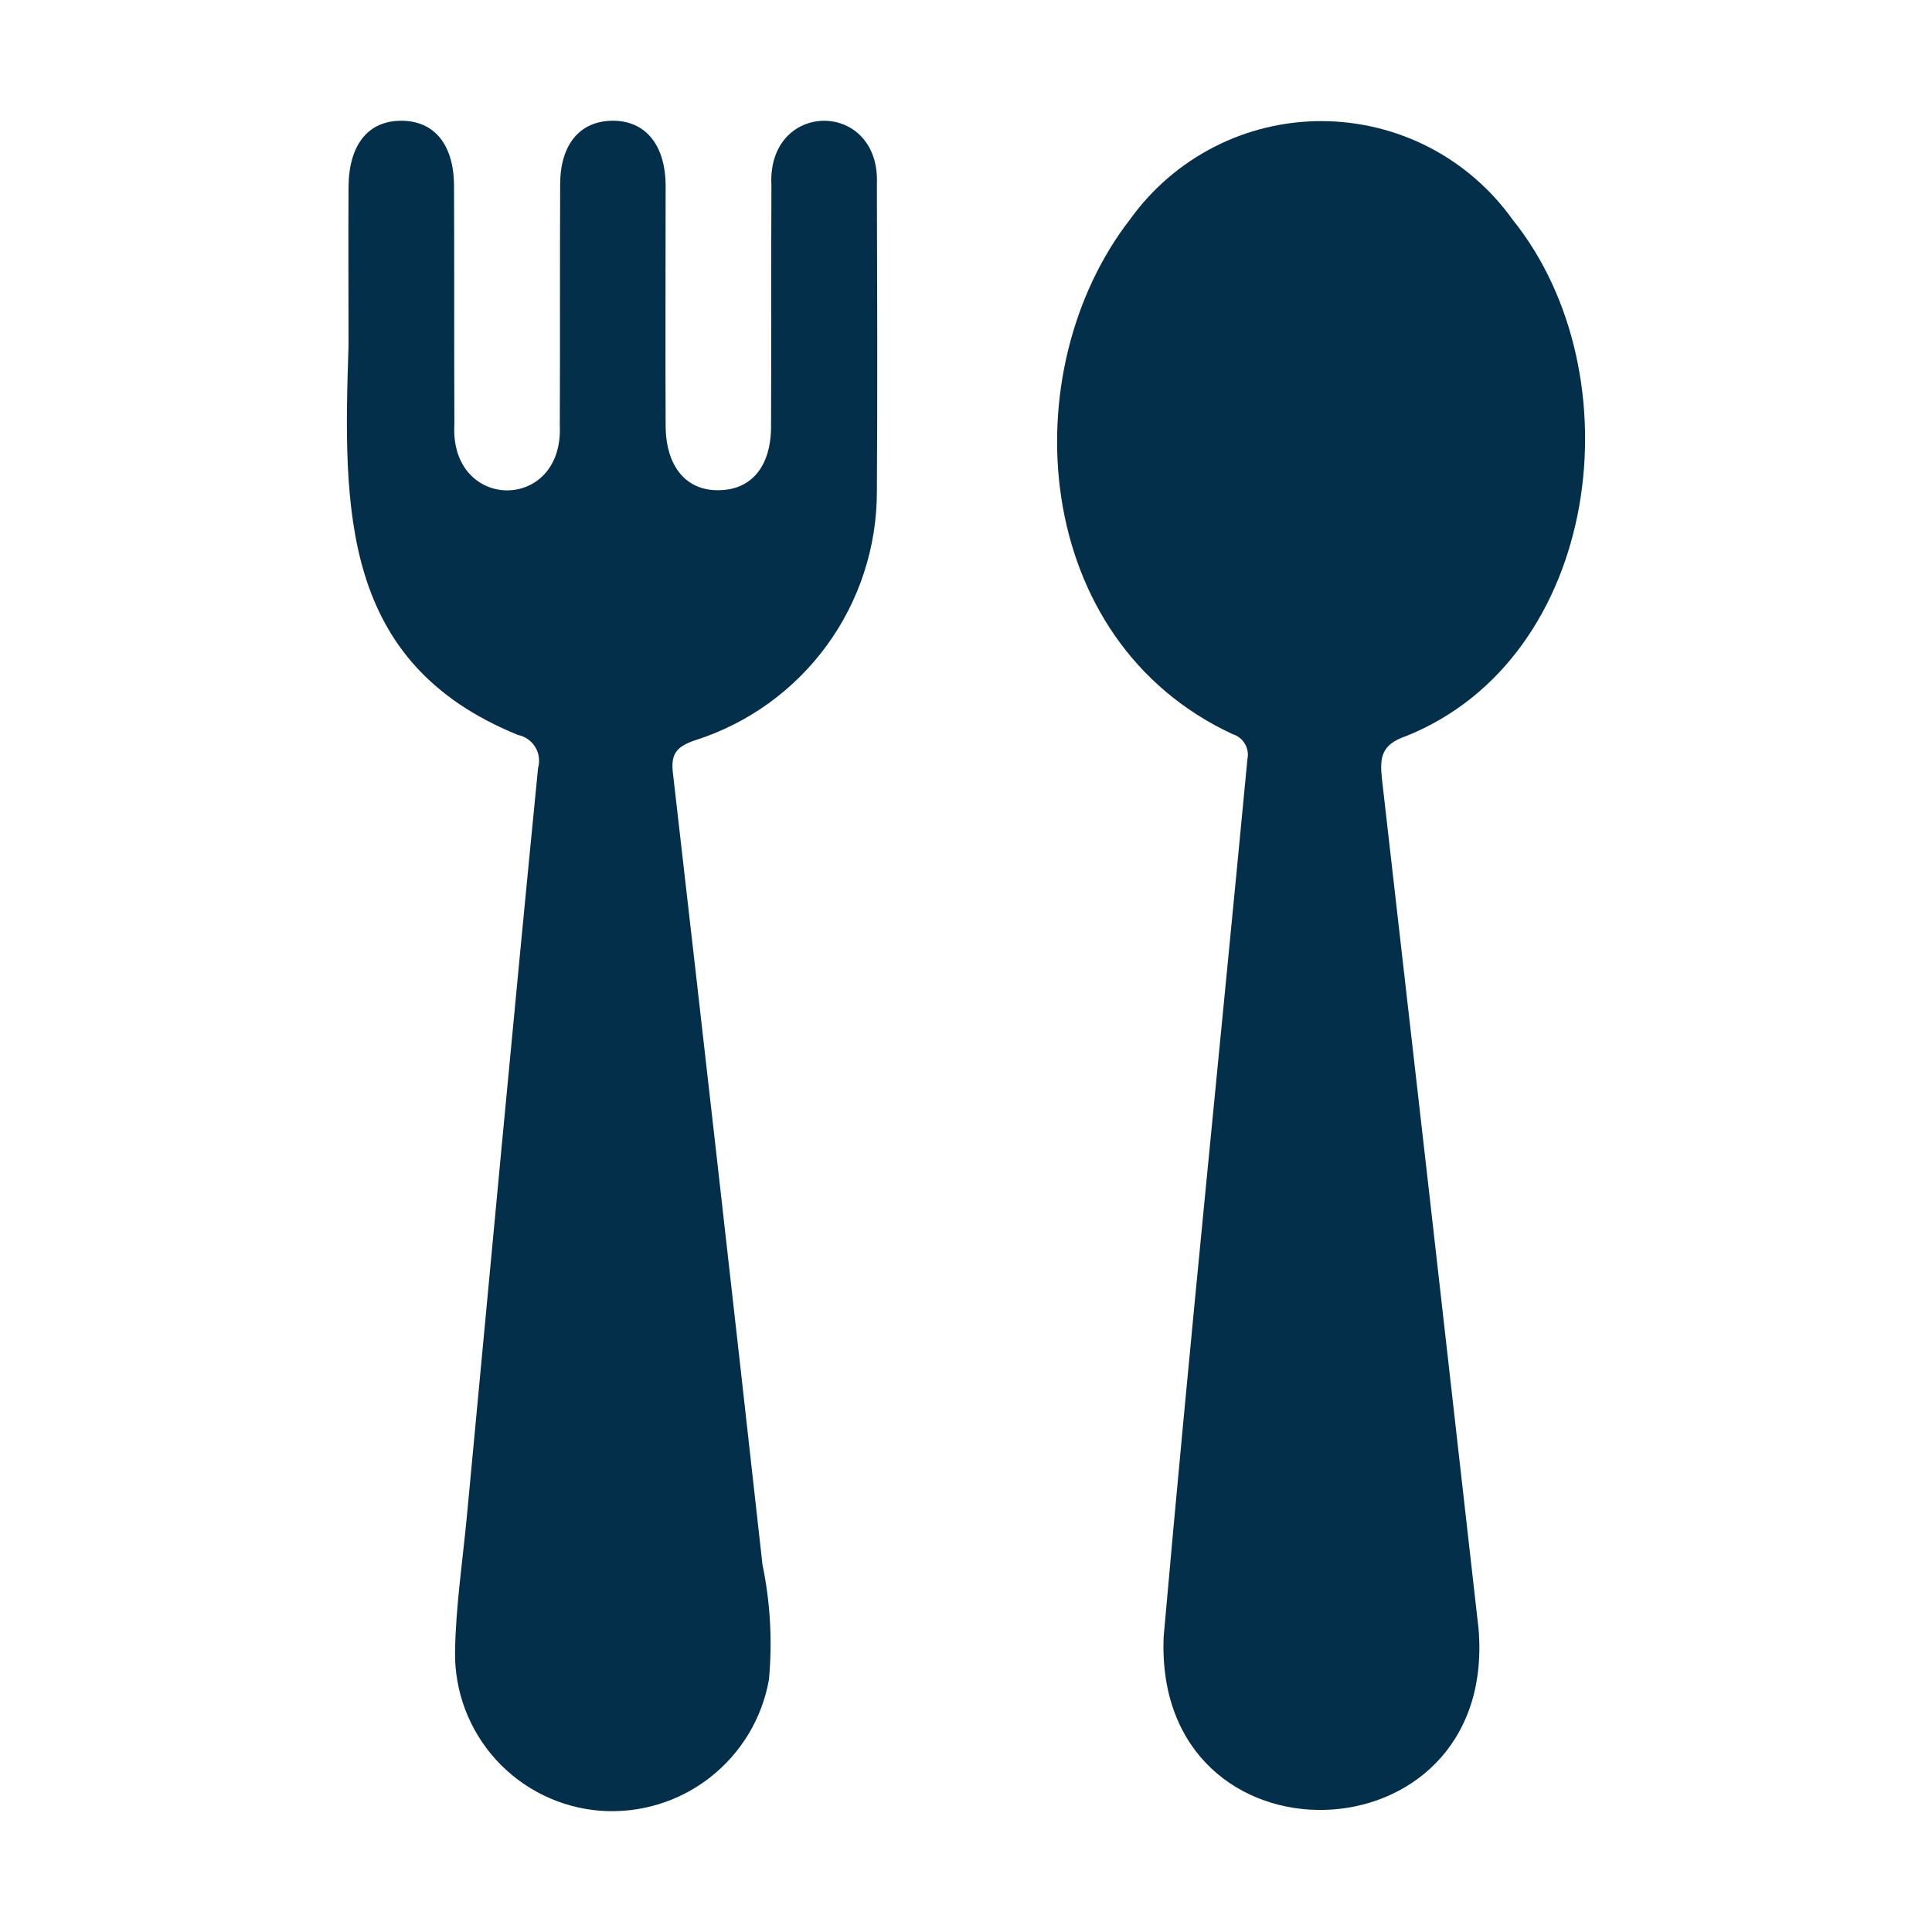
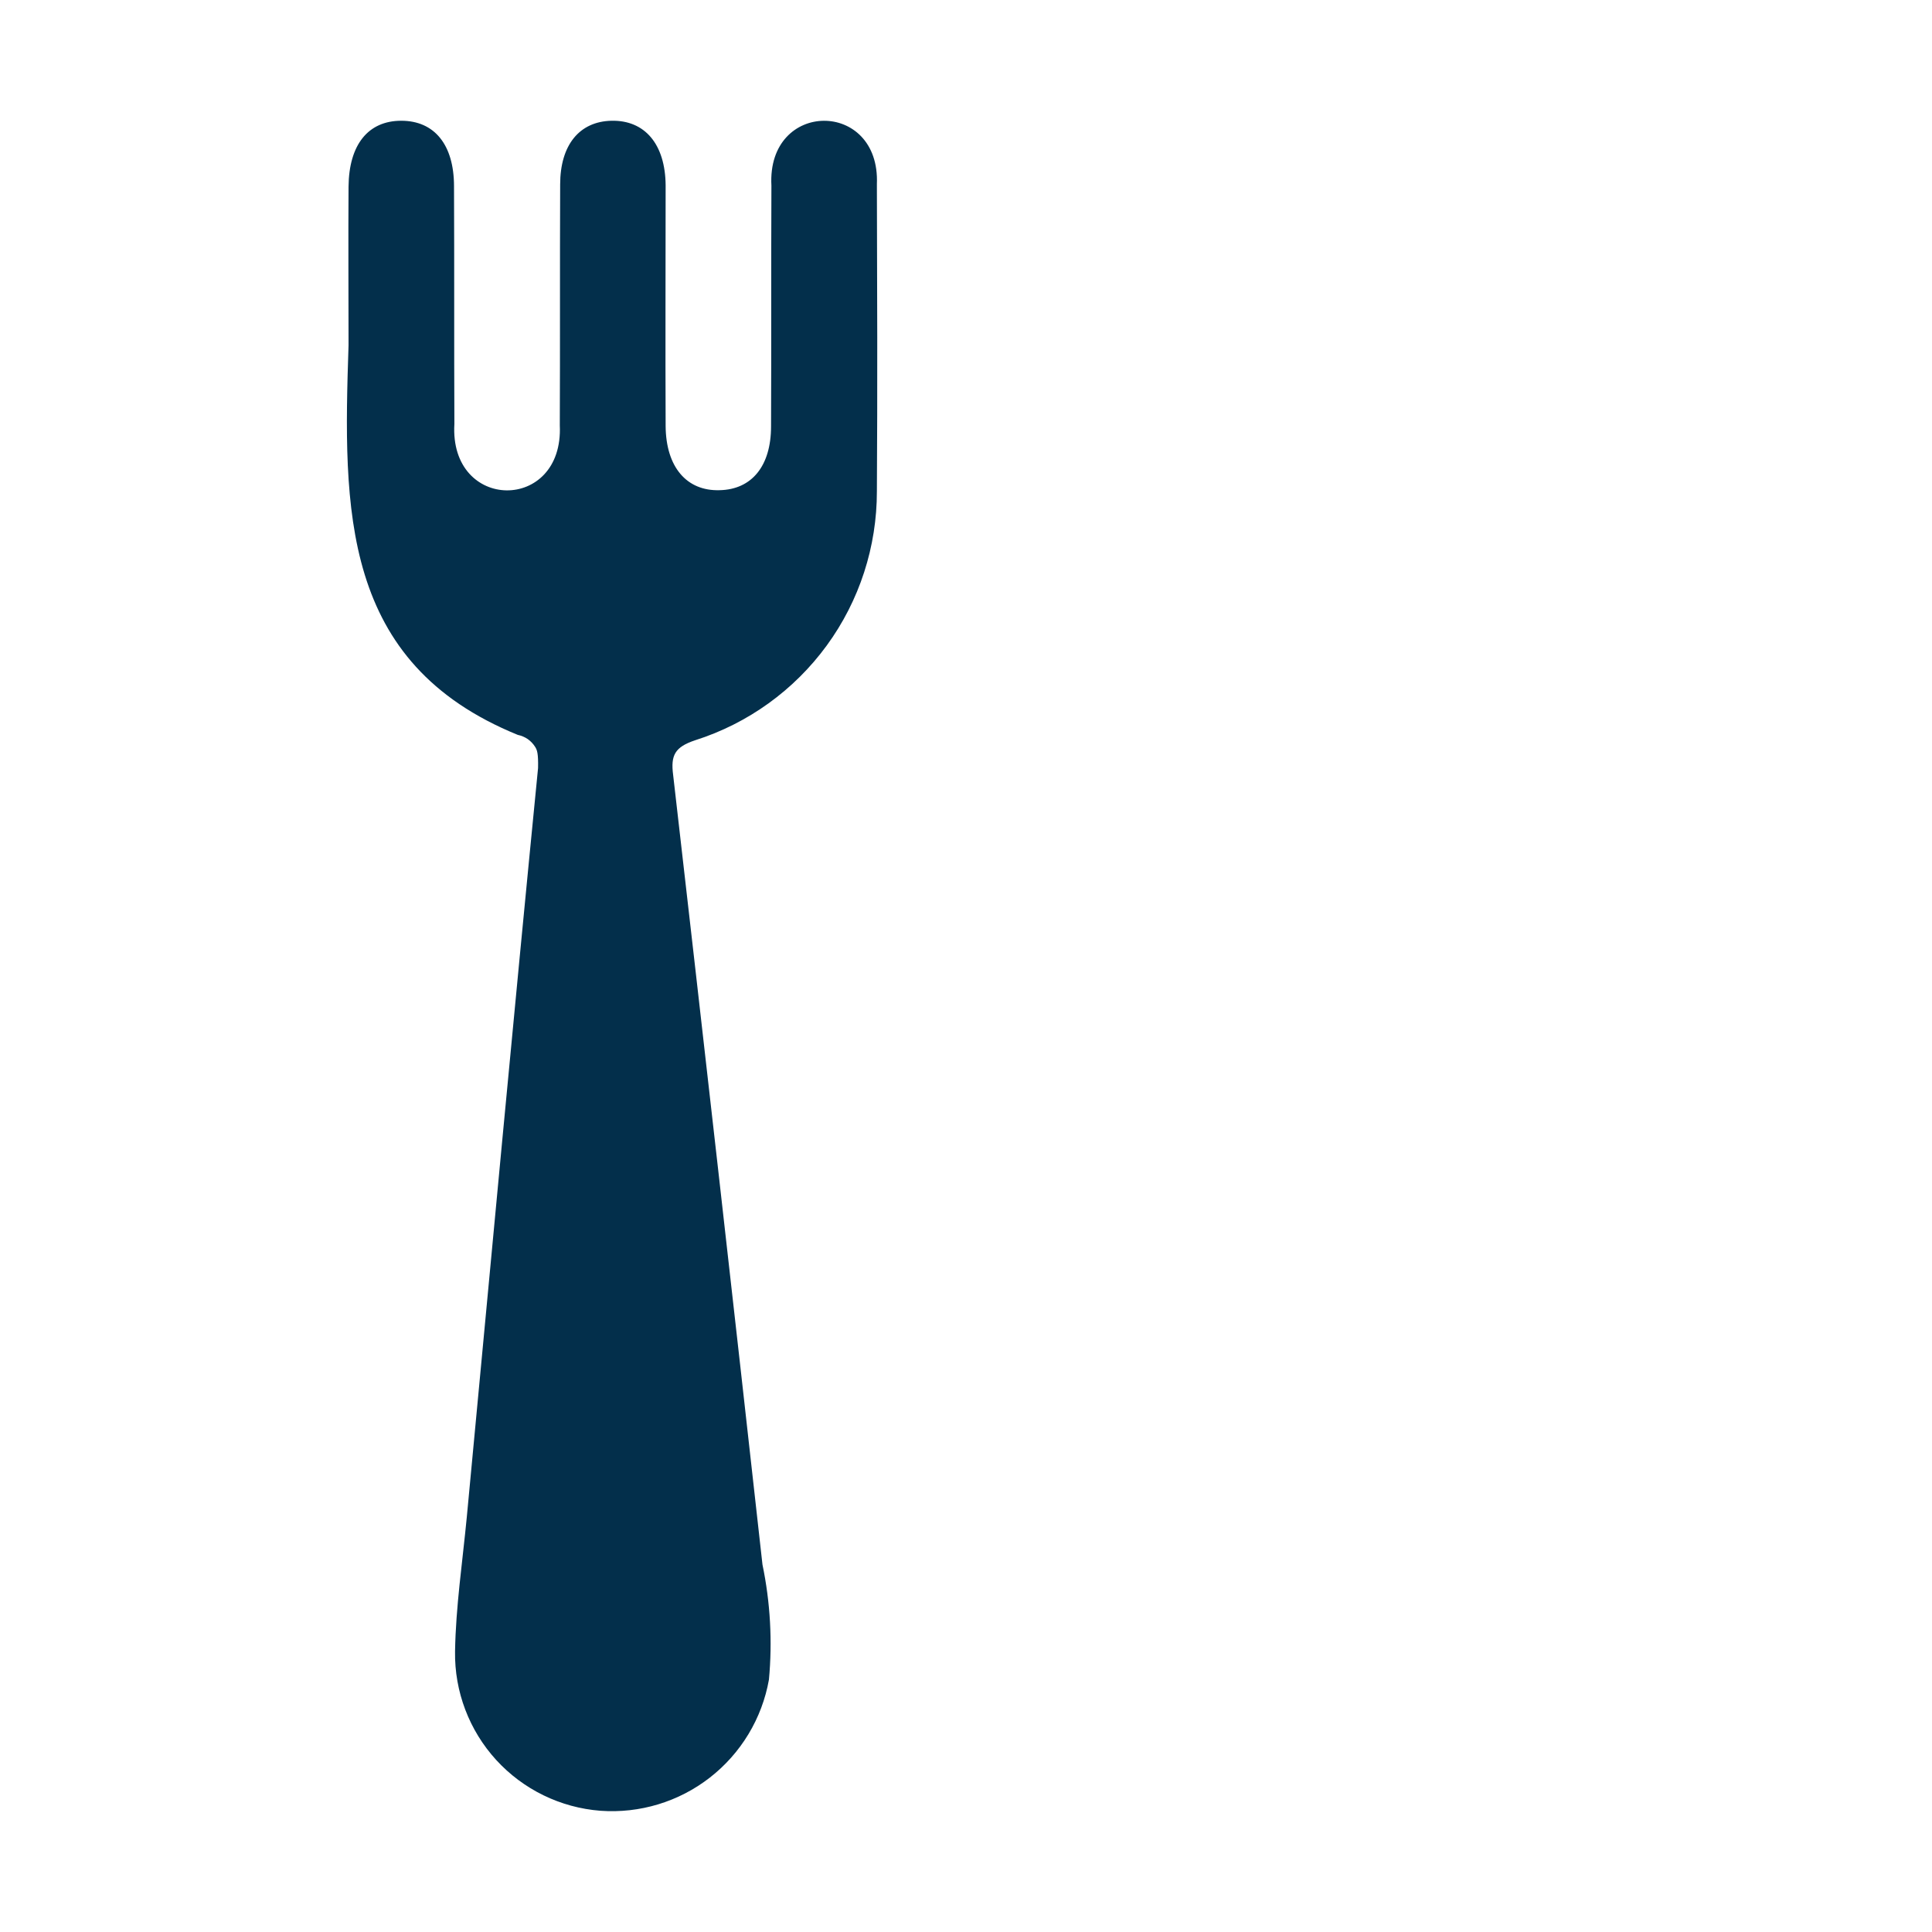
<svg xmlns="http://www.w3.org/2000/svg" width="32" height="32" viewBox="0 0 32 32" fill="none">
-   <path d="M25.056 3.641C27.113 6.199 26.519 10.893 23.292 12.191C22.873 12.332 22.85 12.551 22.891 12.916C23.428 17.601 23.961 22.29 24.49 26.983C24.81 30.878 19.108 31.032 19.274 27.107C19.702 22.258 20.201 17.419 20.661 12.574C20.679 12.488 20.665 12.397 20.62 12.321C20.575 12.244 20.503 12.187 20.419 12.161C17.072 10.612 16.761 6.147 18.725 3.623C19.087 3.121 19.563 2.713 20.115 2.431C20.666 2.15 21.276 2.004 21.895 2.006C22.514 2.008 23.124 2.157 23.674 2.441C24.223 2.726 24.697 3.137 25.056 3.641Z" fill="#032F4B" />
-   <path d="M6.646 2C7.195 2 7.52 2.396 7.52 3.086C7.526 4.396 7.52 5.712 7.526 7.021C7.44 8.478 9.338 8.492 9.272 7.045C9.278 5.718 9.272 4.384 9.278 3.056C9.278 2.401 9.597 2.012 10.128 2C10.682 1.988 11.019 2.39 11.025 3.068C11.025 4.396 11.019 5.729 11.025 7.057C11.03 7.735 11.373 8.137 11.921 8.119C12.452 8.107 12.771 7.718 12.771 7.063C12.777 5.735 12.771 4.402 12.777 3.074C12.7 1.651 14.583 1.642 14.524 3.051C14.529 4.744 14.535 6.437 14.524 8.137C14.525 9.055 14.235 9.95 13.694 10.691C13.152 11.433 12.389 11.983 11.514 12.261C11.178 12.373 11.107 12.509 11.149 12.833C11.65 17.194 12.144 21.554 12.629 25.915C12.759 26.541 12.795 27.183 12.736 27.82C12.622 28.463 12.273 29.041 11.758 29.442C11.242 29.844 10.596 30.039 9.945 29.992C9.283 29.941 8.666 29.64 8.218 29.15C7.771 28.66 7.527 28.018 7.537 27.354C7.549 26.611 7.661 25.867 7.732 25.124C8.122 20.988 8.505 16.852 8.912 12.721C8.929 12.663 8.933 12.602 8.925 12.542C8.917 12.482 8.897 12.424 8.865 12.373C8.833 12.321 8.791 12.277 8.742 12.242C8.692 12.208 8.635 12.184 8.576 12.172C5.645 10.978 5.683 8.444 5.773 5.717C5.773 4.838 5.767 3.965 5.773 3.092C5.779 2.396 6.098 2 6.646 2Z" fill="#032F4B" />
+   <path d="M6.646 2C7.195 2 7.52 2.396 7.52 3.086C7.526 4.396 7.52 5.712 7.526 7.021C7.44 8.478 9.338 8.492 9.272 7.045C9.278 5.718 9.272 4.384 9.278 3.056C9.278 2.401 9.597 2.012 10.128 2C10.682 1.988 11.019 2.39 11.025 3.068C11.025 4.396 11.019 5.729 11.025 7.057C11.03 7.735 11.373 8.137 11.921 8.119C12.452 8.107 12.771 7.718 12.771 7.063C12.777 5.735 12.771 4.402 12.777 3.074C12.7 1.651 14.583 1.642 14.524 3.051C14.529 4.744 14.535 6.437 14.524 8.137C14.525 9.055 14.235 9.95 13.694 10.691C13.152 11.433 12.389 11.983 11.514 12.261C11.178 12.373 11.107 12.509 11.149 12.833C11.65 17.194 12.144 21.554 12.629 25.915C12.759 26.541 12.795 27.183 12.736 27.82C12.622 28.463 12.273 29.041 11.758 29.442C11.242 29.844 10.596 30.039 9.945 29.992C9.283 29.941 8.666 29.64 8.218 29.15C7.771 28.66 7.527 28.018 7.537 27.354C7.549 26.611 7.661 25.867 7.732 25.124C8.122 20.988 8.505 16.852 8.912 12.721C8.917 12.482 8.897 12.424 8.865 12.373C8.833 12.321 8.791 12.277 8.742 12.242C8.692 12.208 8.635 12.184 8.576 12.172C5.645 10.978 5.683 8.444 5.773 5.717C5.773 4.838 5.767 3.965 5.773 3.092C5.779 2.396 6.098 2 6.646 2Z" fill="#032F4B" />
</svg>